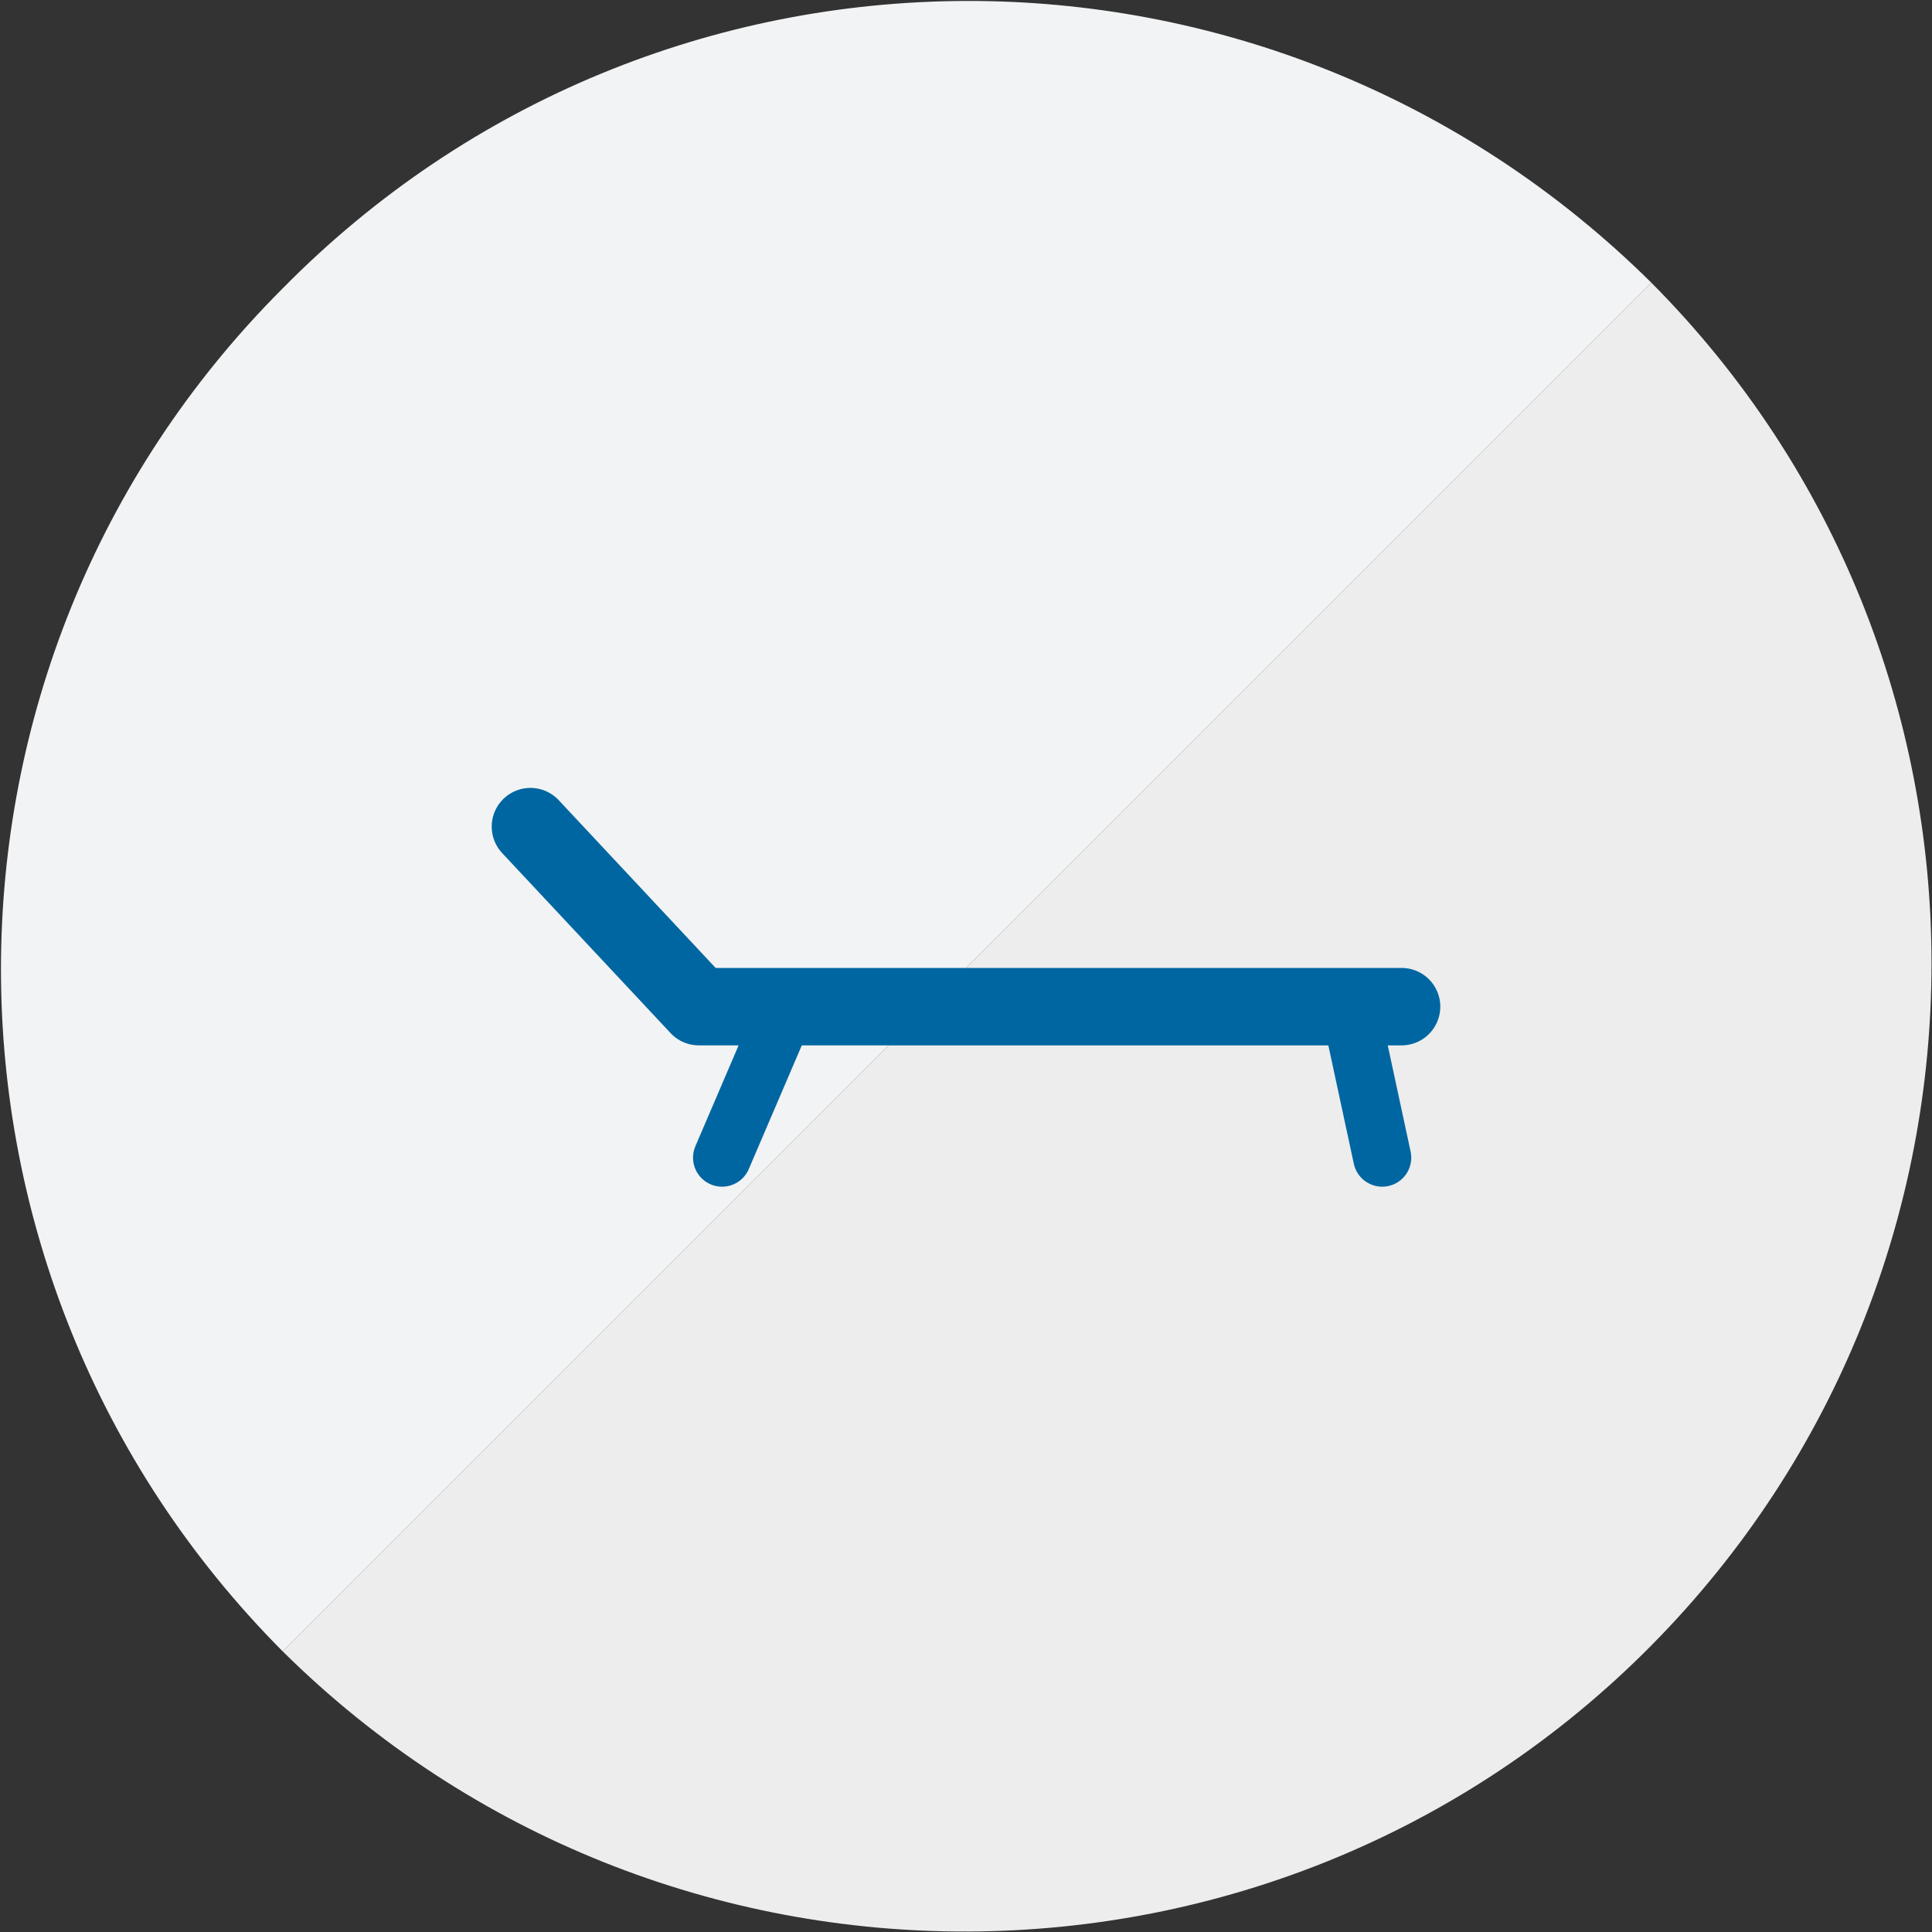
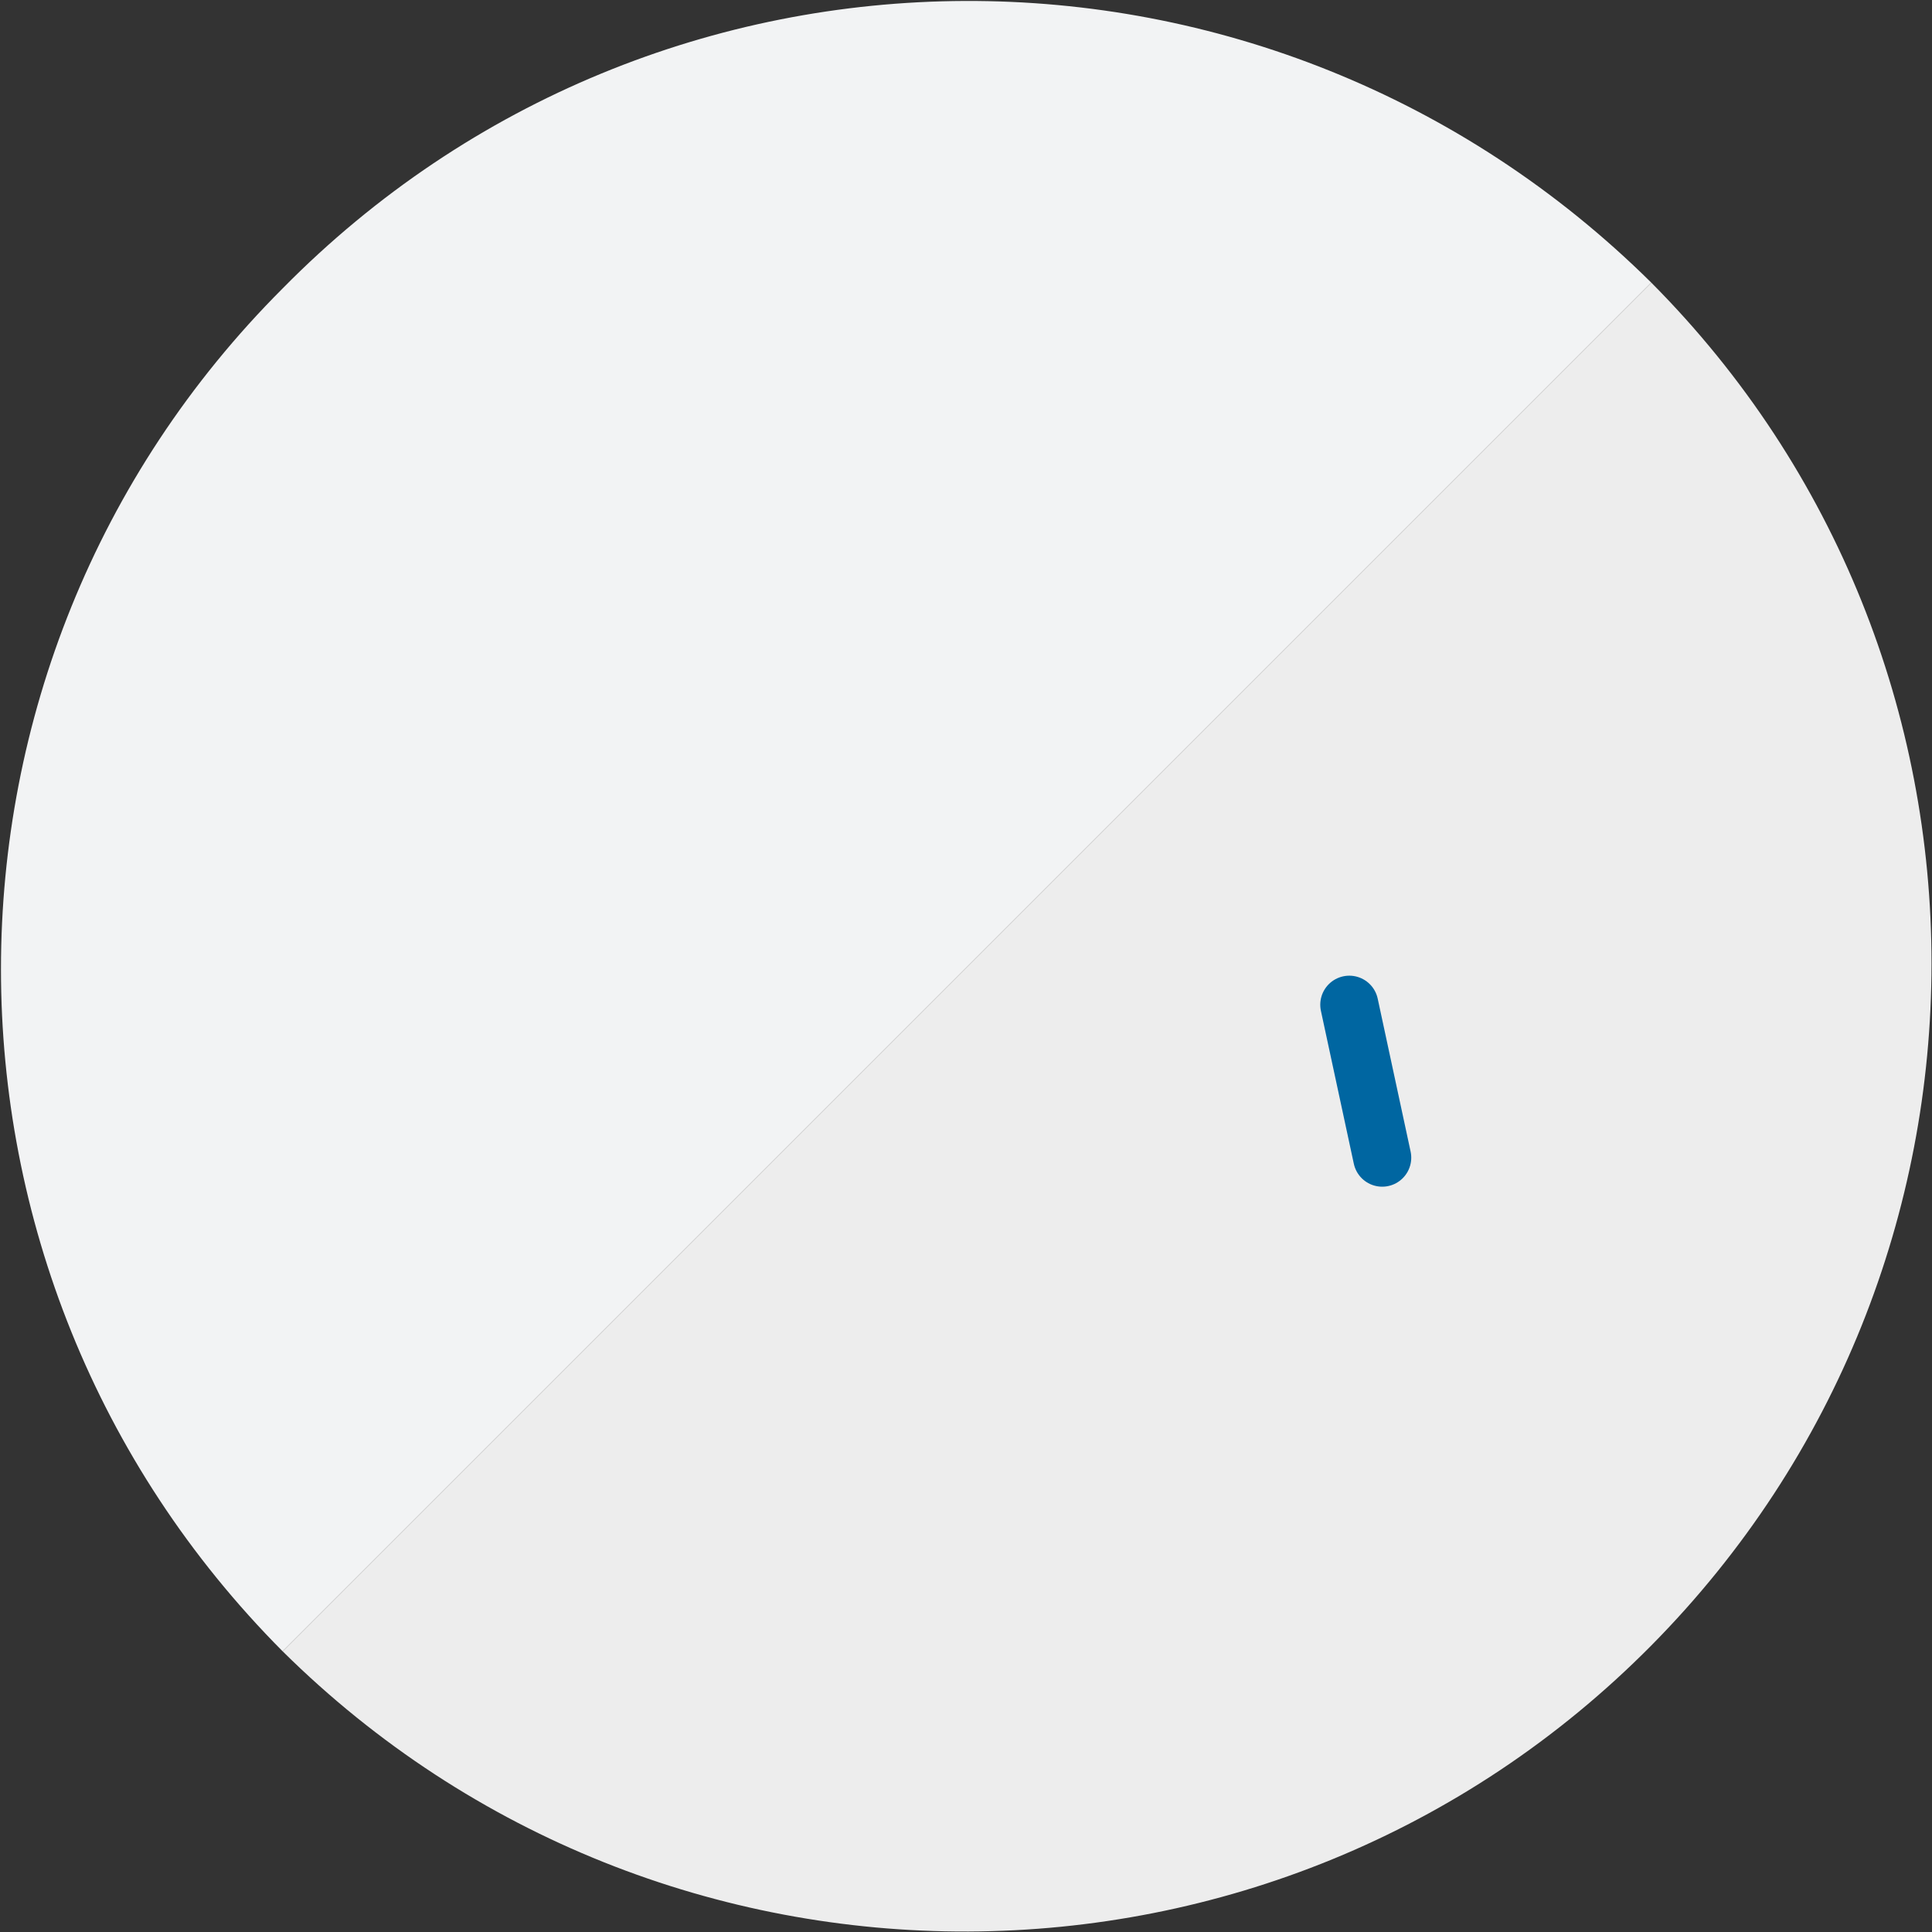
<svg xmlns="http://www.w3.org/2000/svg" version="1.1" id="Ebene_1" x="0px" y="0px" viewBox="0 0 99.8 99.8" style="enable-background:new 0 0 99.8 99.8;" xml:space="preserve">
  <rect x="0" y="0" width="99.8" height="99.8" fill="#333333" stroke="none" />
  <style type="text/css">
	.st0{fill:#F2F3F4;}
	.st1{fill:#EDEDED;}
	.st2{fill:none;stroke:#0066A1;stroke-width:4;stroke-linecap:round;stroke-linejoin:round;}
	.st3{fill:none;stroke:#0066A1;stroke-width:3;stroke-linecap:round;stroke-linejoin:round;}
</style>
  <title>icon-liege</title>
  <path id="path1_fill" class="st0" d="M14.6,85.3l70.7-70.7C65.6-4.9,34-4.8,14.6,14.9C-4.8,34.3-4.8,65.8,14.6,85.3z" />
  <path id="path1_fill-2" class="st1" d="M85.3,14.6L14.6,85.3c19.6,19.4,51.3,19.3,70.7-0.3C104.6,65.5,104.6,34,85.3,14.6z" />
-   <polyline class="st2" points="27.4,42.7 36.1,52 72.4,52 " />
-   <line class="st3" x1="40.6" y1="52.1" x2="37.3" y2="59.8" />
  <line class="st3" x1="69.7" y1="51.9" x2="71.4" y2="59.8" />
</svg>